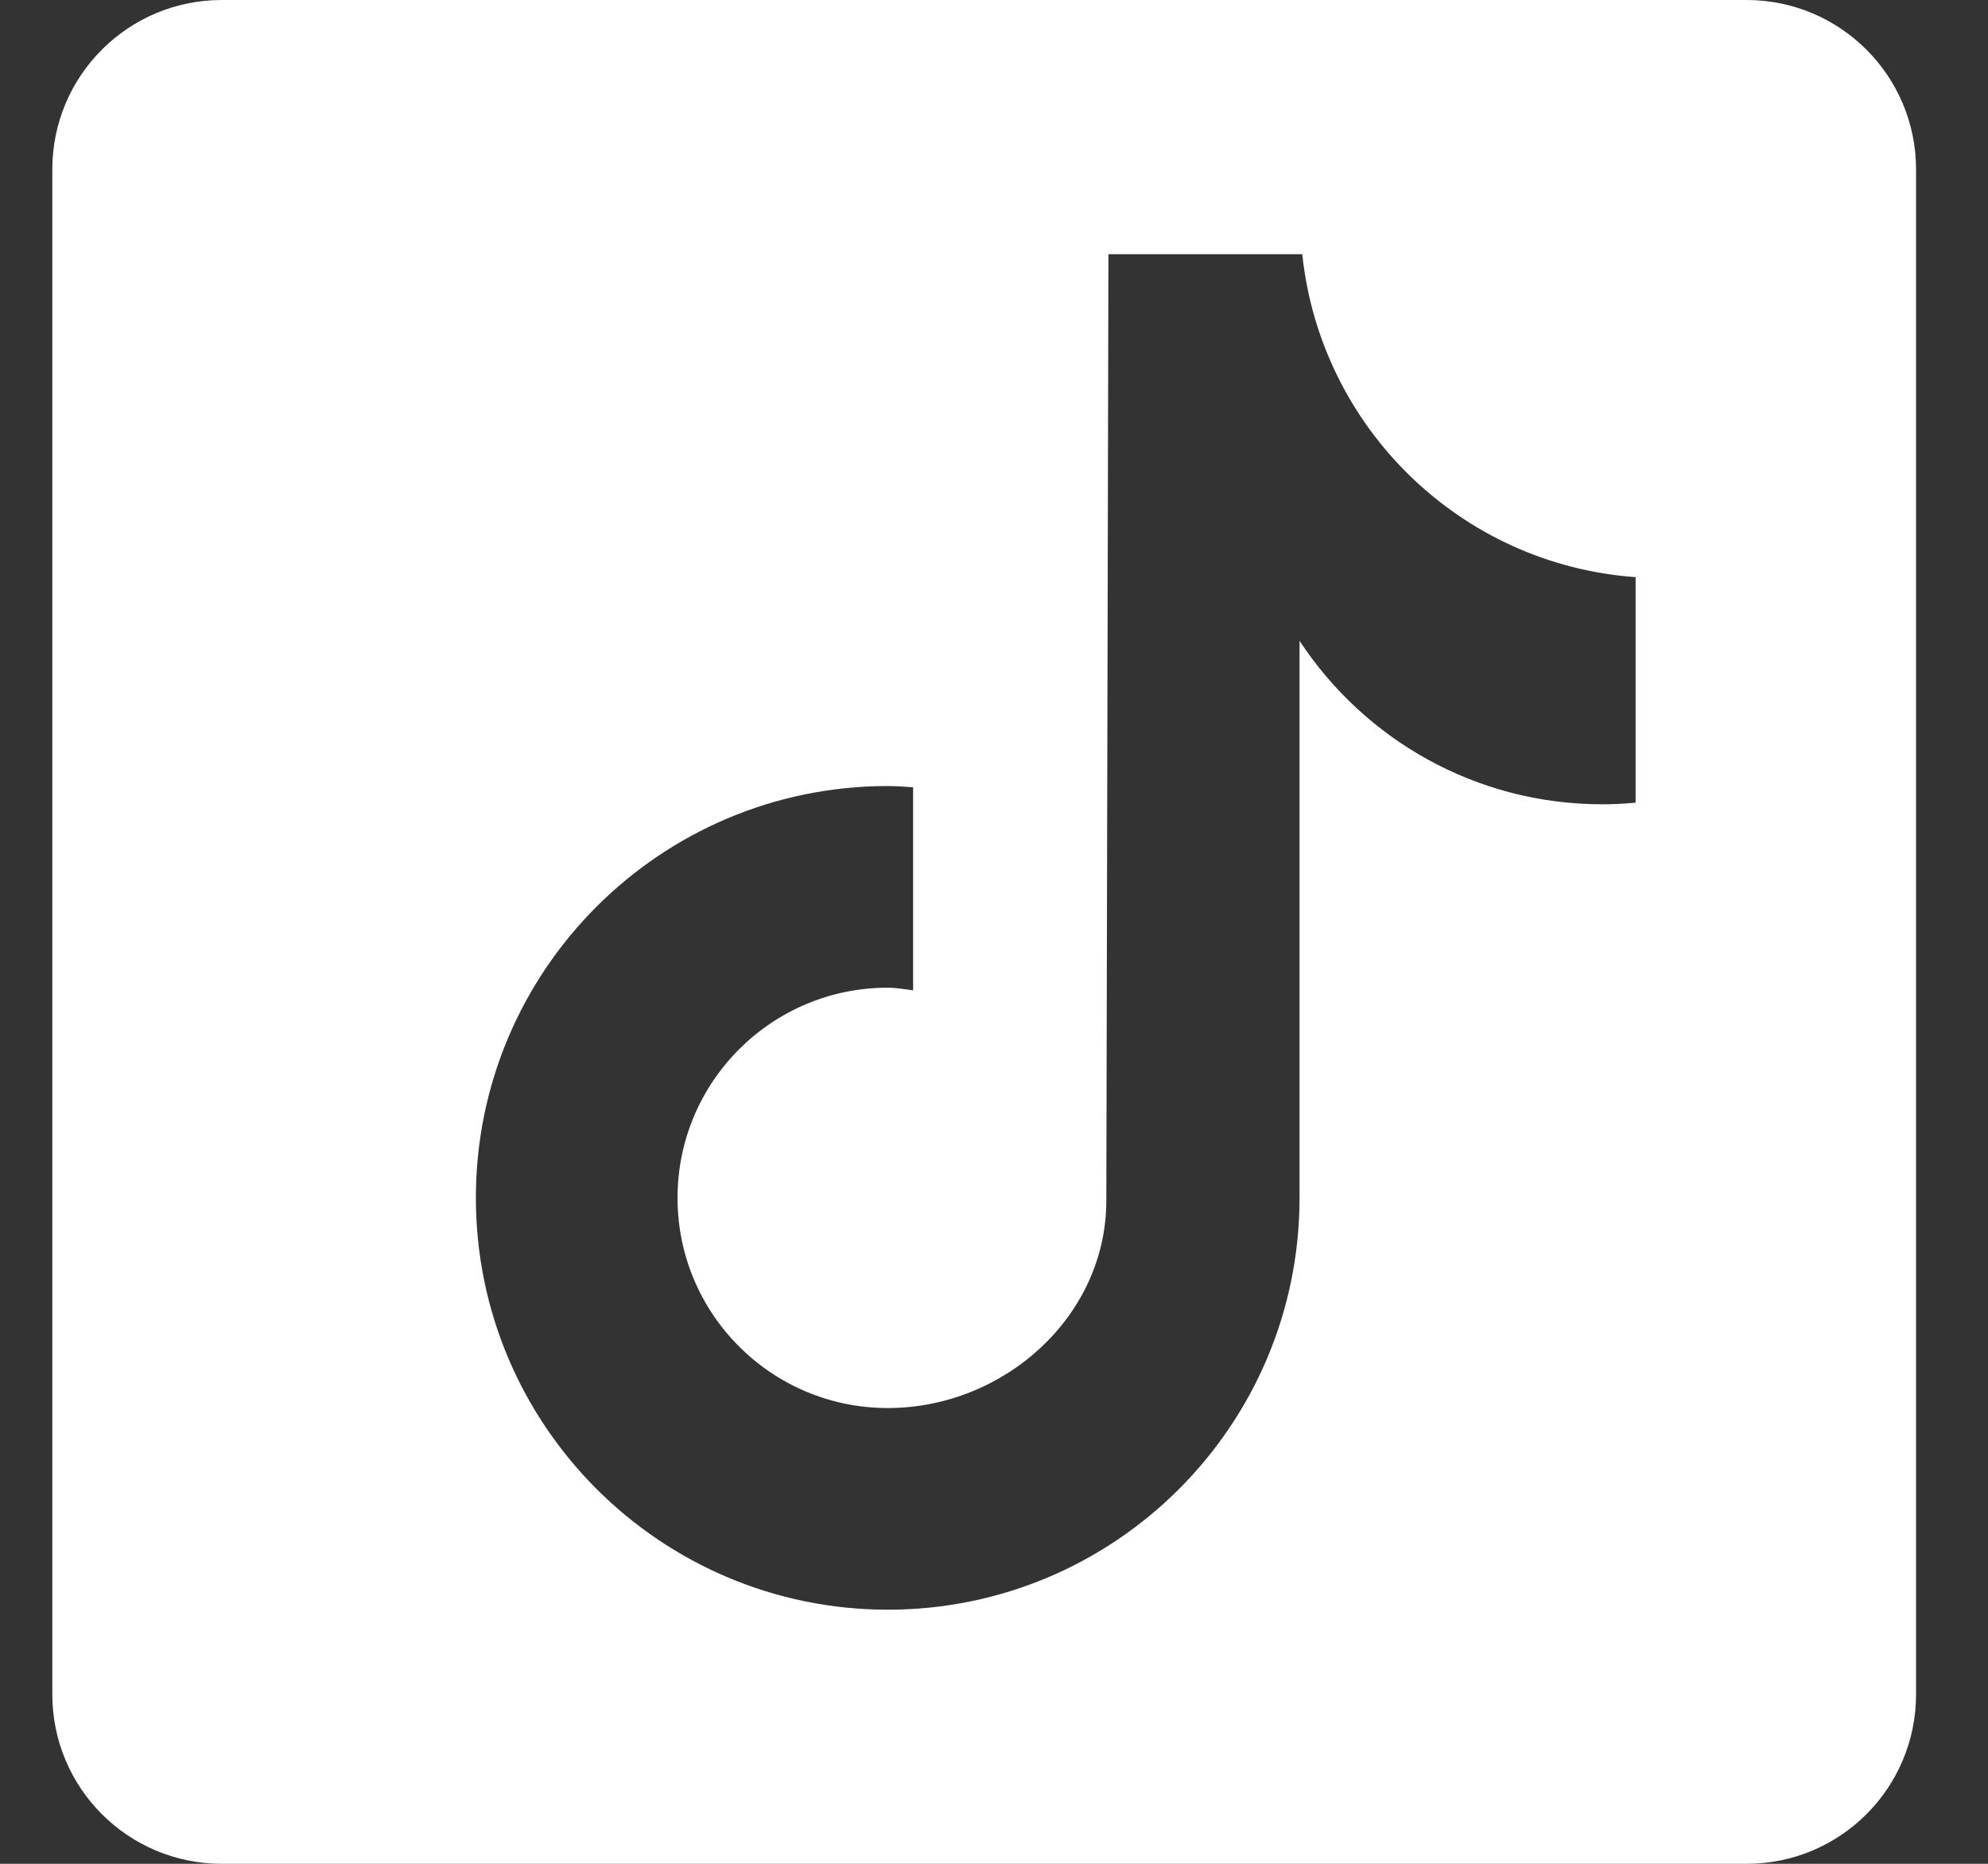
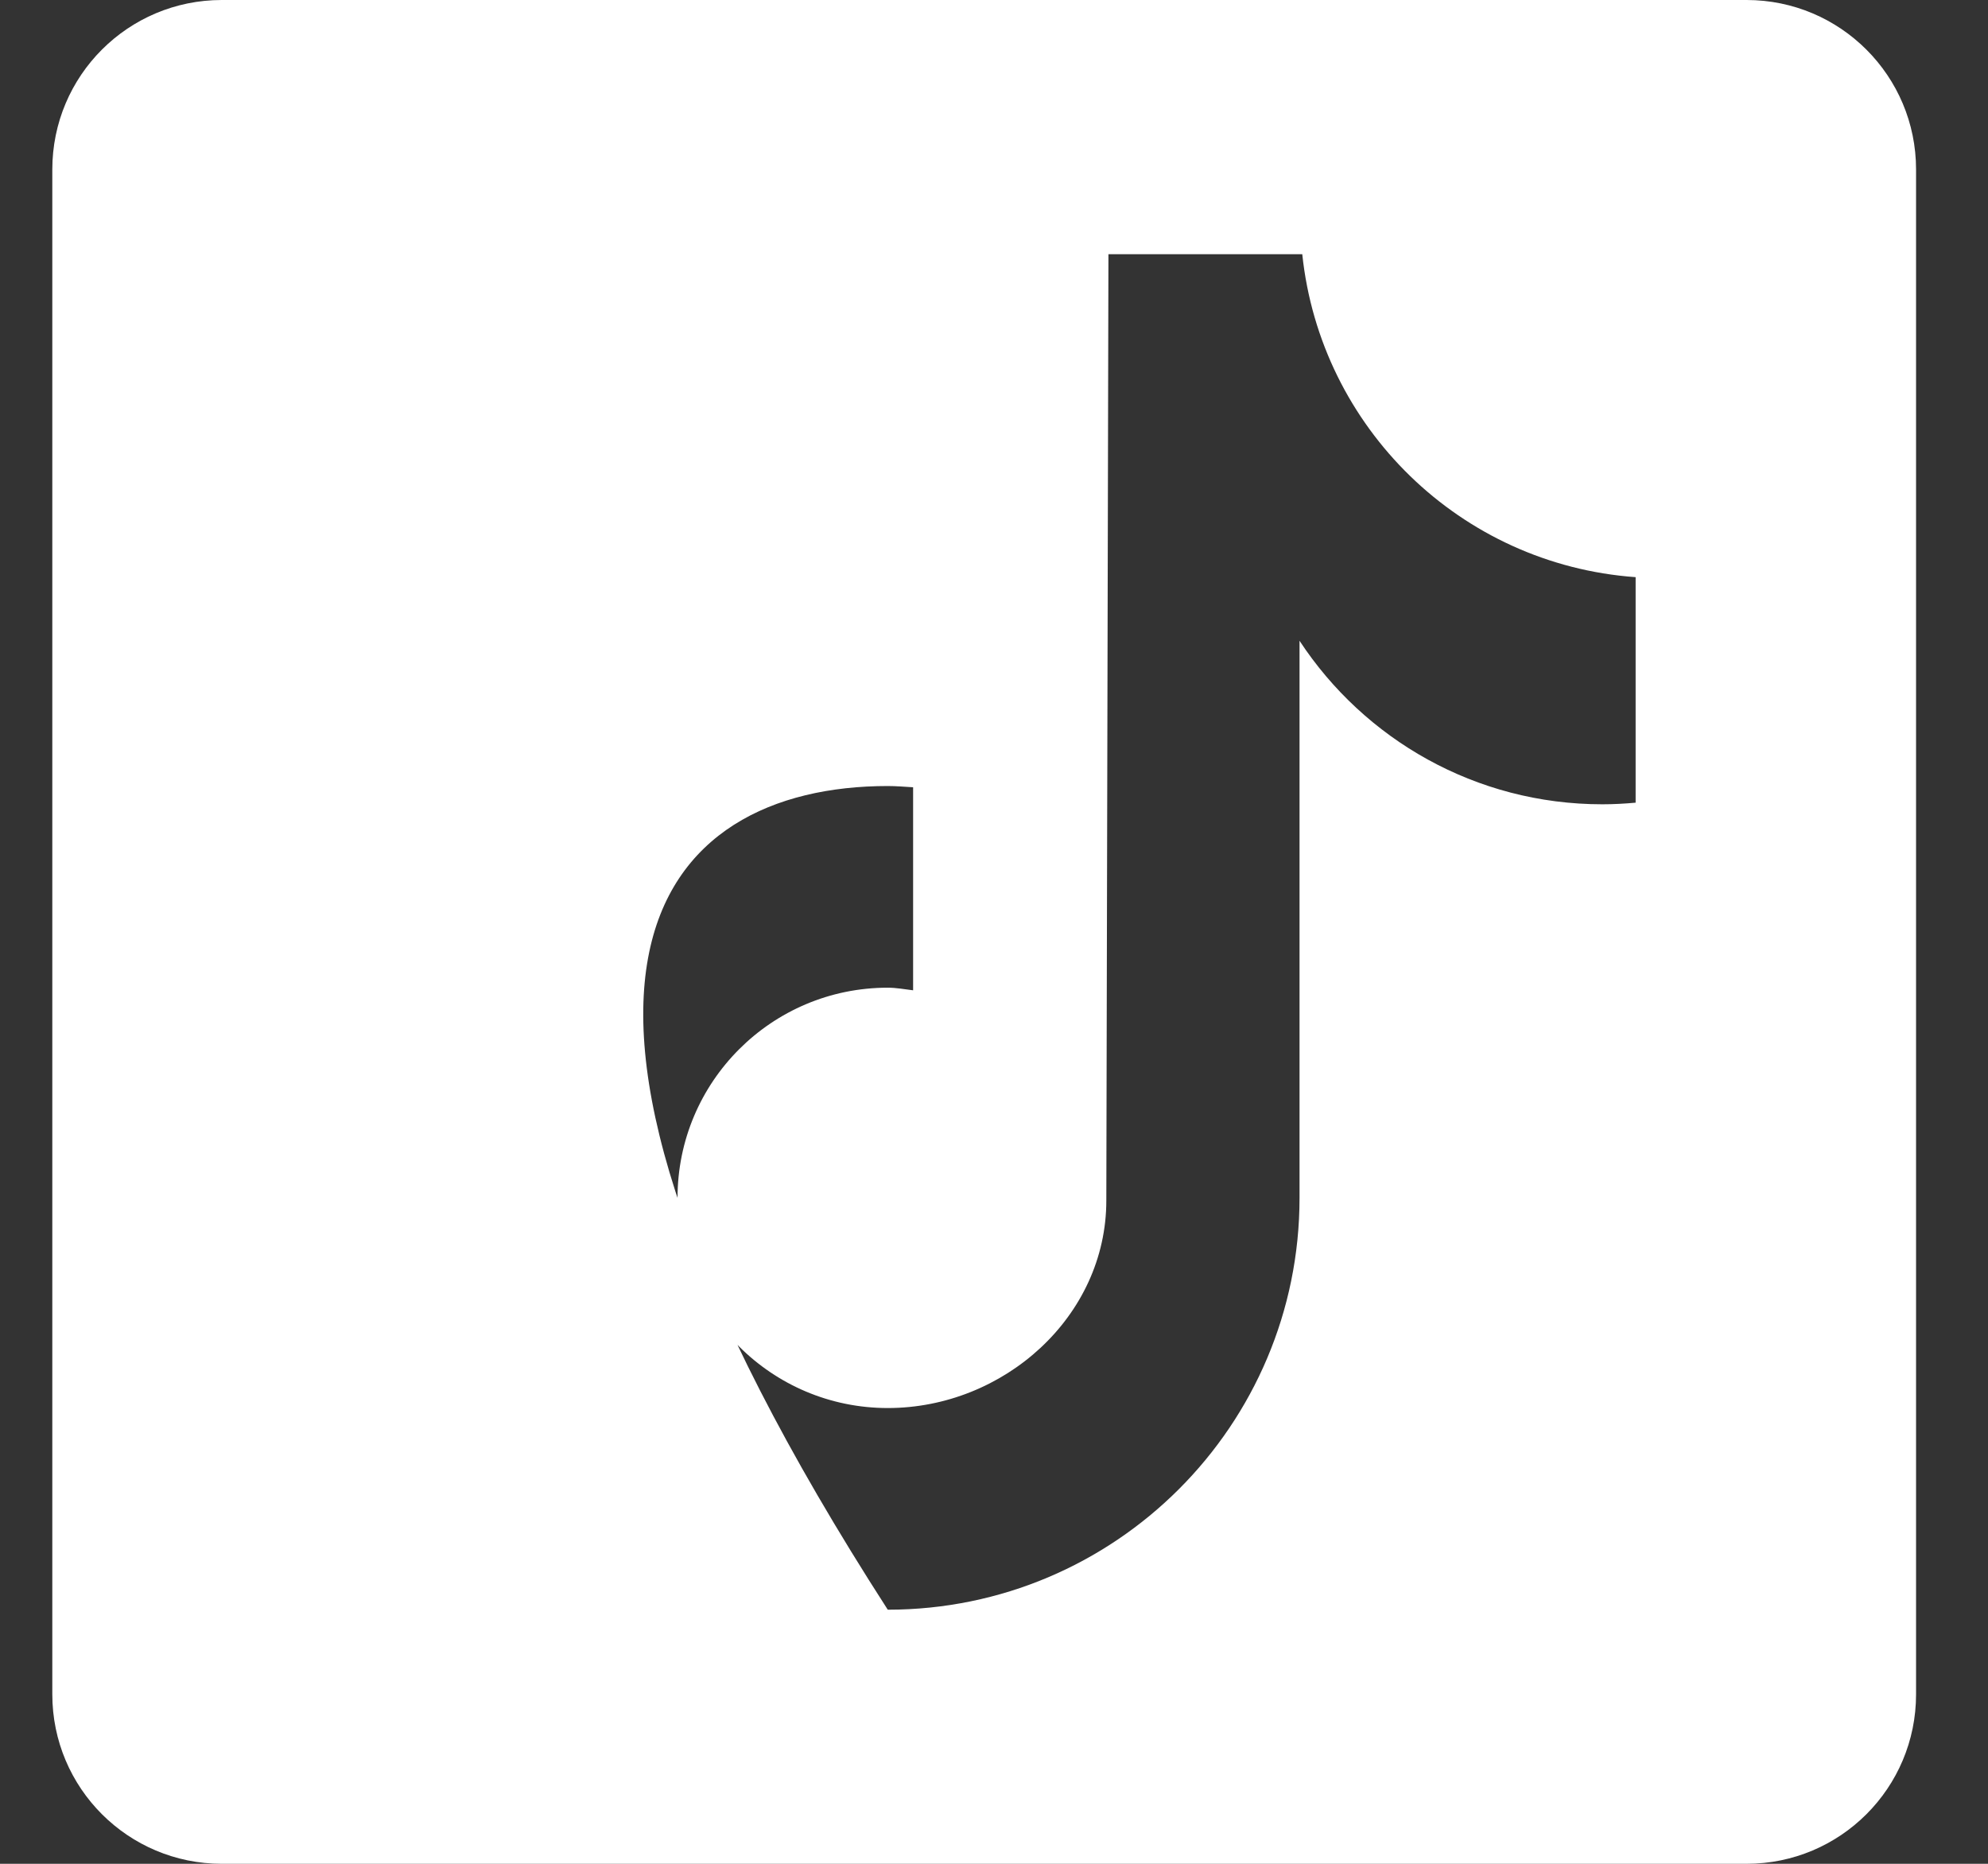
<svg xmlns="http://www.w3.org/2000/svg" width="16" height="15" viewBox="0 0 16 15" fill="none">
  <rect x="0" y="0" width="16" height="15" fill="#333333" stroke="none" />
-   <path d="M14.057 0H1.785C1.031 0 0.421 0.61 0.421 1.364V13.636C0.421 14.39 1.031 15 1.785 15H14.057C14.811 15 15.421 14.39 15.421 13.636V1.364C15.421 0.61 14.81 0 14.057 0ZM13.164 6.46C13.075 6.468 12.986 6.473 12.896 6.473C11.876 6.473 10.98 5.95 10.459 5.157C10.459 7.235 10.459 9.601 10.459 9.641C10.459 11.472 8.975 12.955 7.145 12.955C5.315 12.954 3.83 11.47 3.83 9.64C3.83 7.81 5.315 6.326 7.145 6.326C7.214 6.326 7.282 6.332 7.349 6.336V7.97C7.281 7.962 7.215 7.949 7.145 7.949C6.21 7.949 5.453 8.707 5.453 9.641C5.453 10.575 6.21 11.332 7.145 11.332C8.079 11.332 8.904 10.596 8.904 9.662C8.904 9.625 8.921 2.046 8.921 2.046H10.481C10.628 3.442 11.755 4.544 13.164 4.645V6.46Z" fill="white" />
+   <path d="M14.057 0H1.785C1.031 0 0.421 0.61 0.421 1.364V13.636C0.421 14.39 1.031 15 1.785 15H14.057C14.811 15 15.421 14.39 15.421 13.636V1.364C15.421 0.61 14.81 0 14.057 0ZM13.164 6.46C13.075 6.468 12.986 6.473 12.896 6.473C11.876 6.473 10.98 5.95 10.459 5.157C10.459 7.235 10.459 9.601 10.459 9.641C10.459 11.472 8.975 12.955 7.145 12.955C3.83 7.81 5.315 6.326 7.145 6.326C7.214 6.326 7.282 6.332 7.349 6.336V7.97C7.281 7.962 7.215 7.949 7.145 7.949C6.21 7.949 5.453 8.707 5.453 9.641C5.453 10.575 6.21 11.332 7.145 11.332C8.079 11.332 8.904 10.596 8.904 9.662C8.904 9.625 8.921 2.046 8.921 2.046H10.481C10.628 3.442 11.755 4.544 13.164 4.645V6.46Z" fill="white" />
</svg>